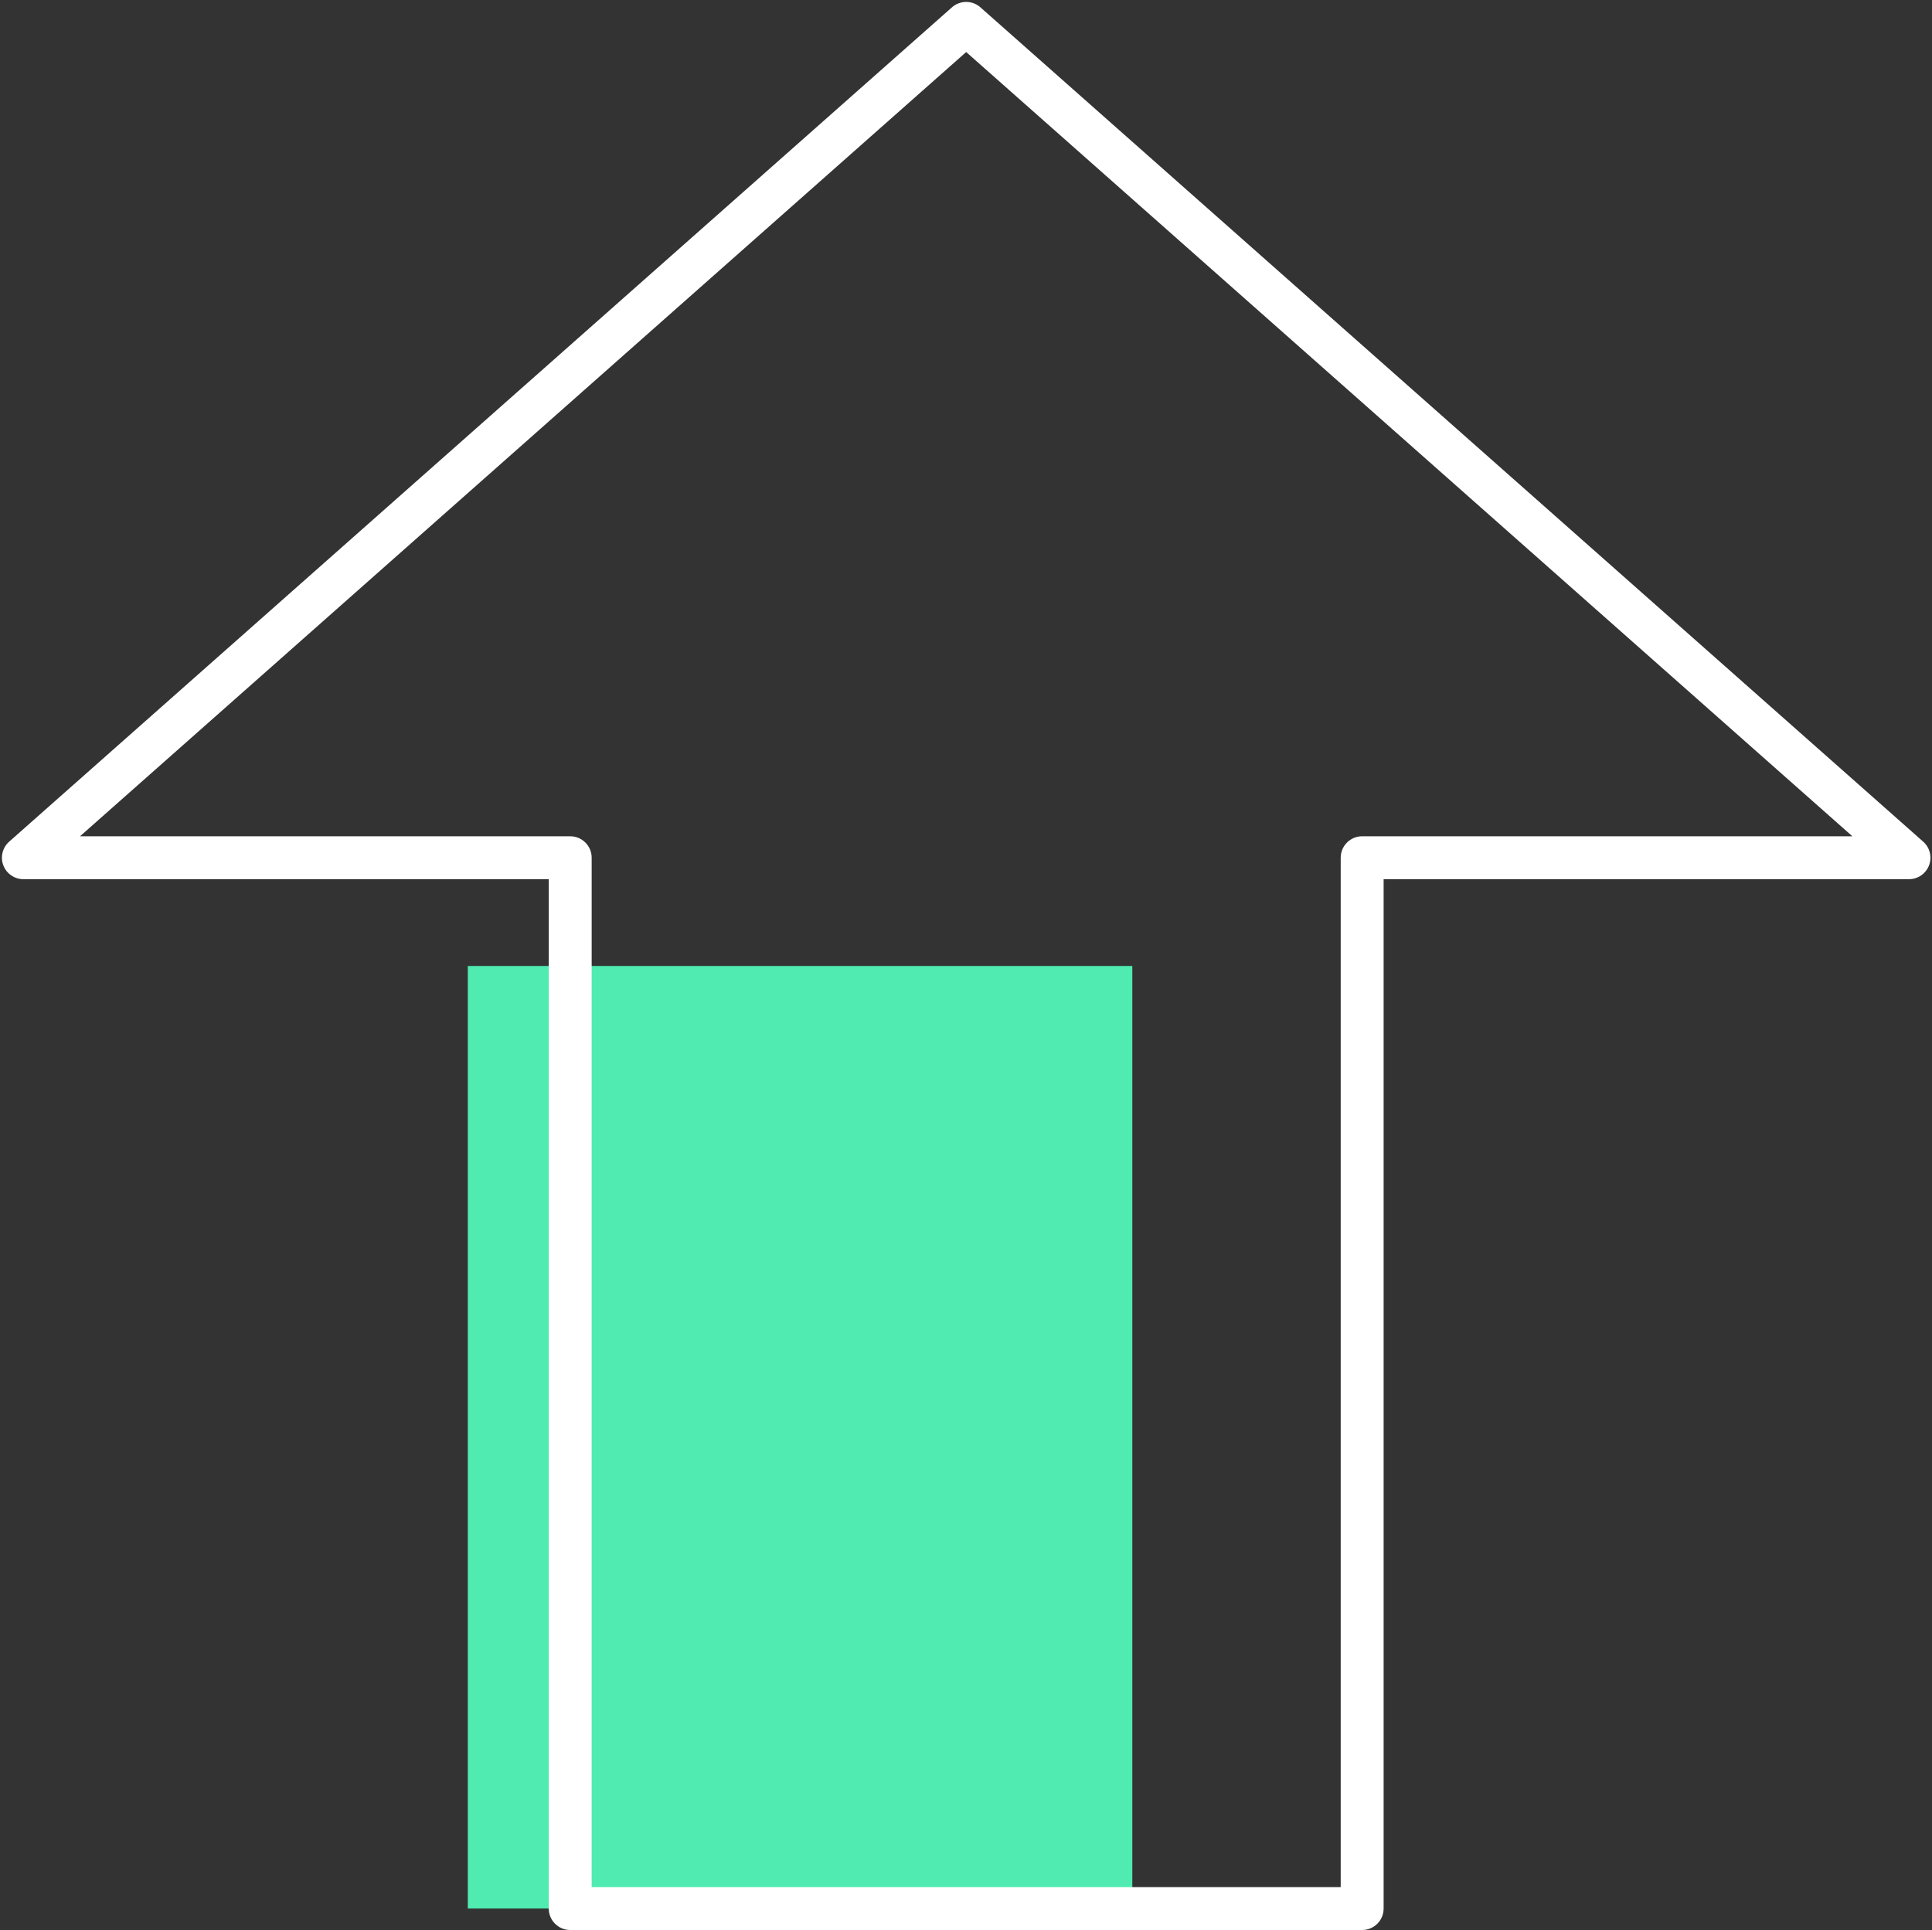
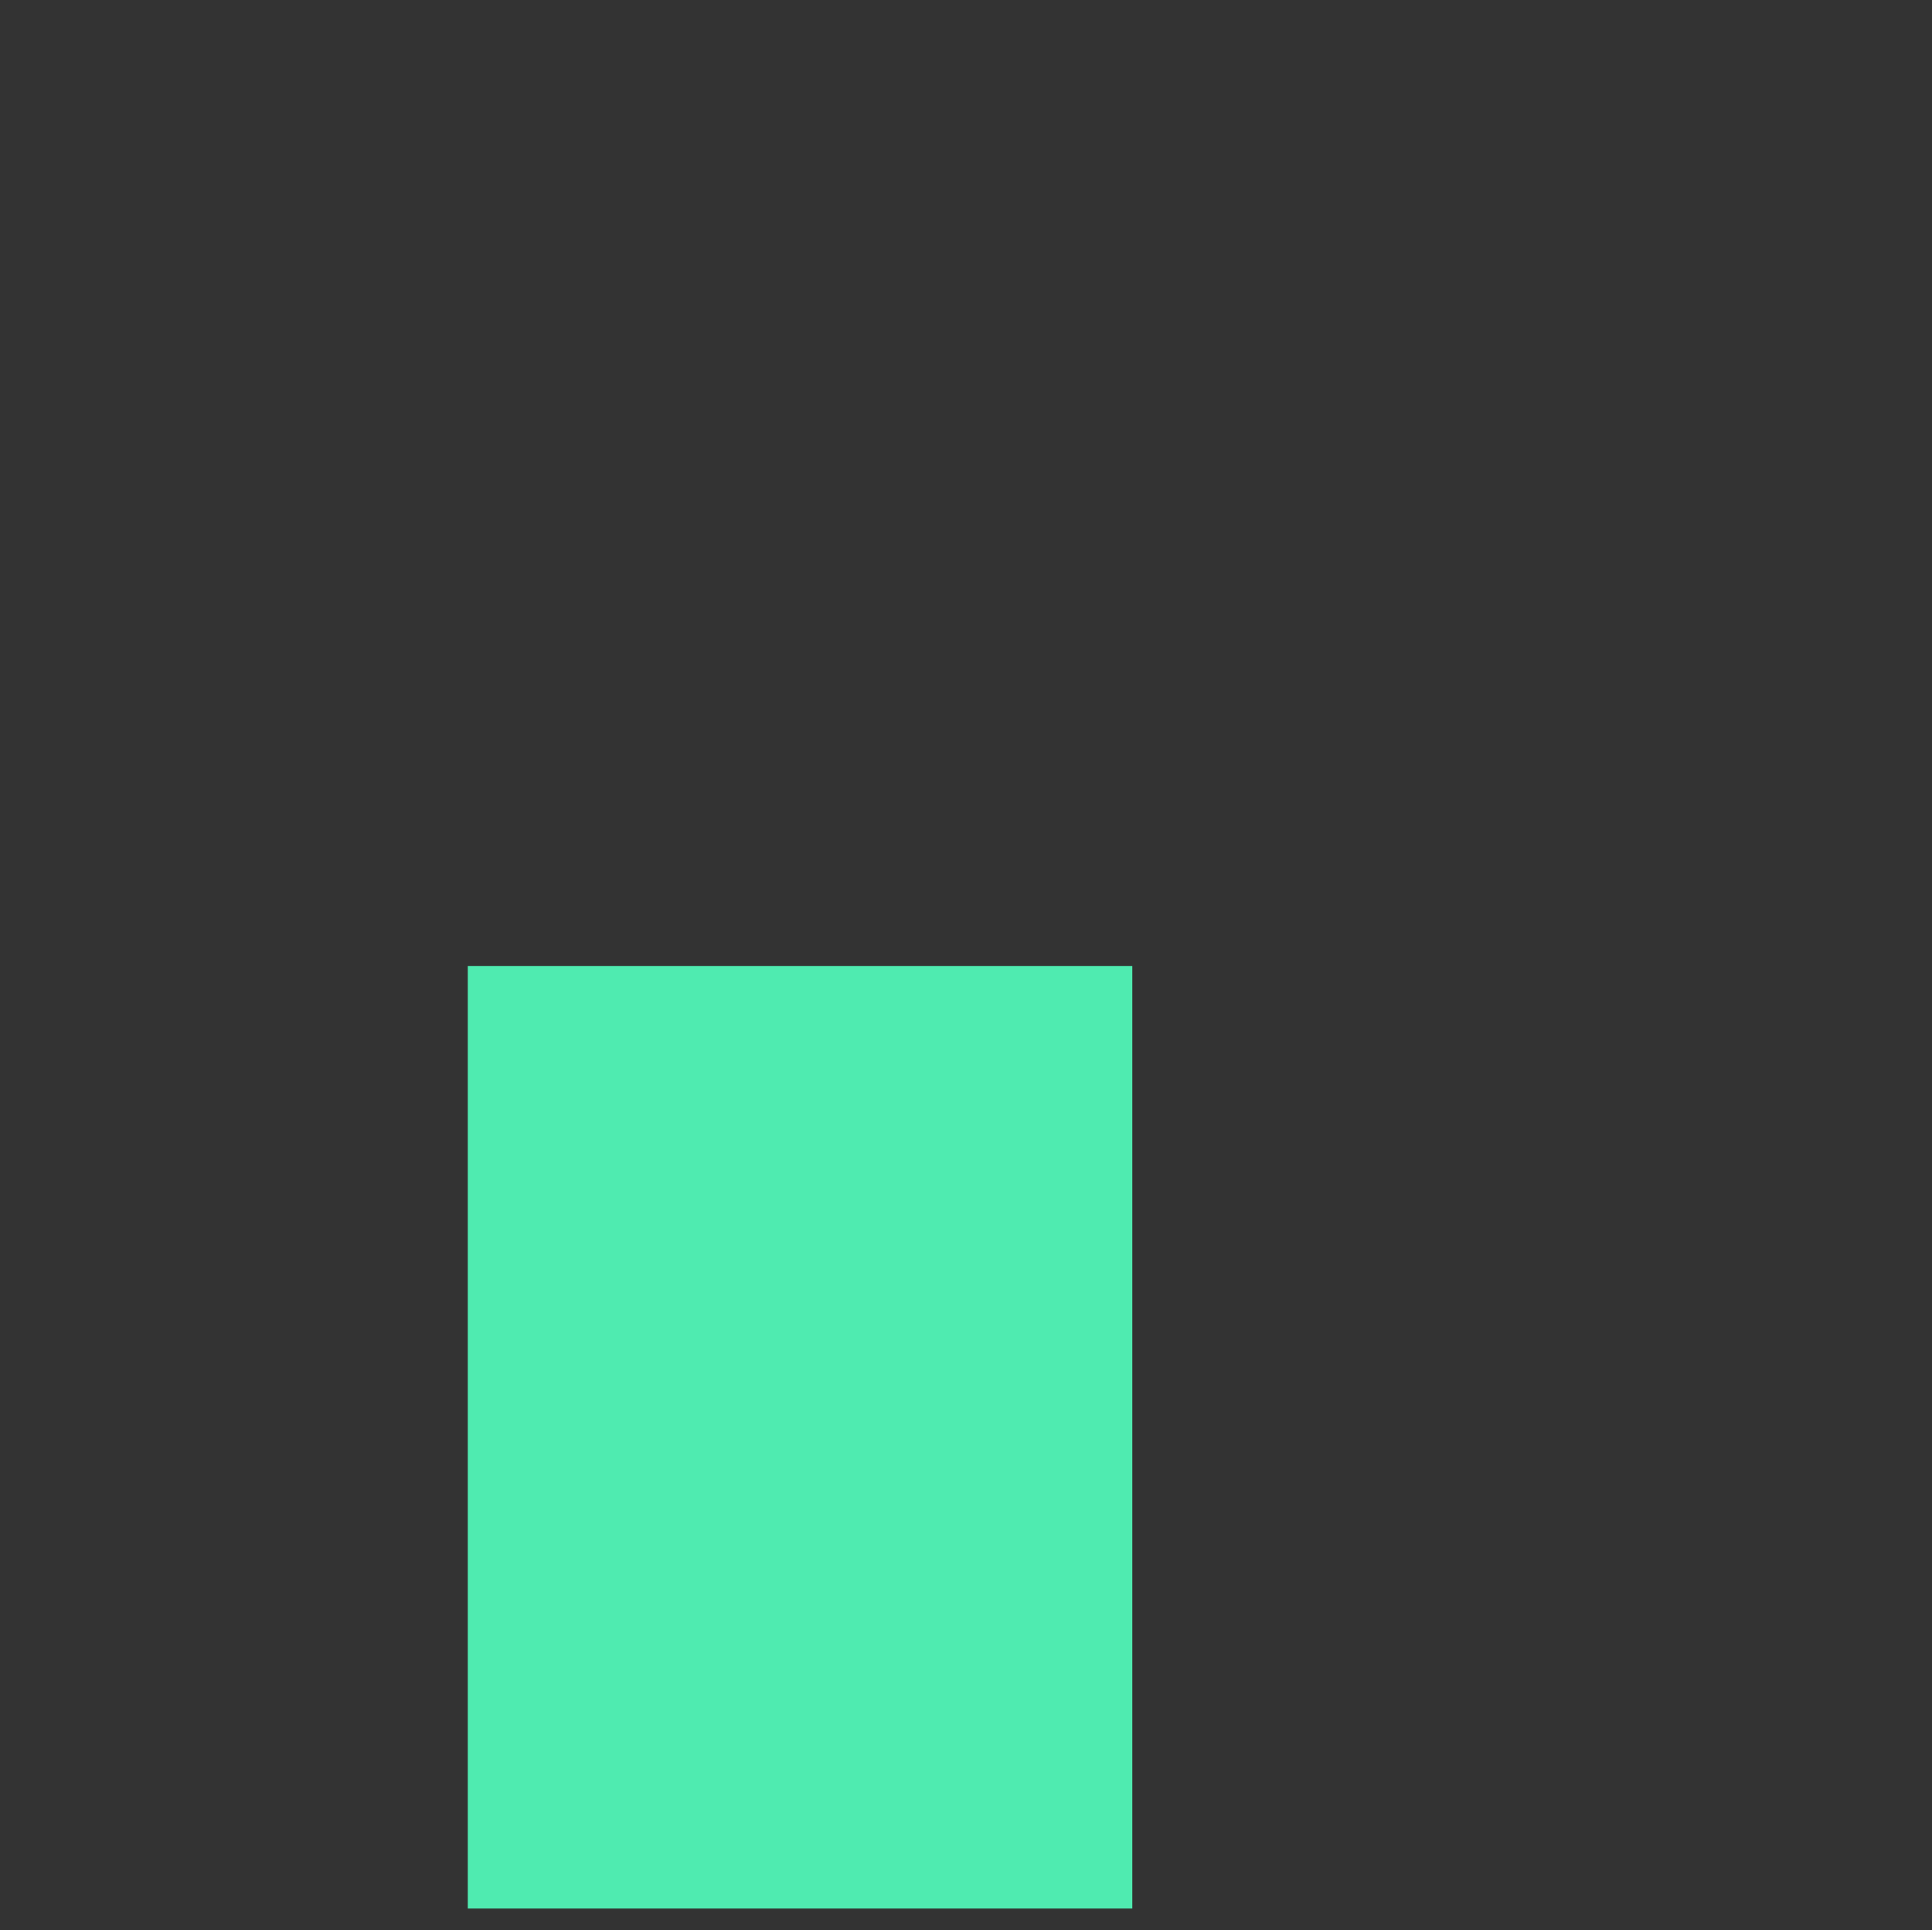
<svg xmlns="http://www.w3.org/2000/svg" fill="#000000" height="500.5" preserveAspectRatio="xMidYMid meet" version="1" viewBox="-0.5 -0.5 500.9 500.5" width="500.9" zoomAndPan="magnify">
  <rect x="-0.5" y="-0.5" width="500.9" height="500.5" fill="#333333" stroke="none" />
  <g id="Illustration">
    <g id="change1_1">
      <path d="M120.781 250H293.07V494.435H120.781z" fill="#4febb0" />
    </g>
    <g id="change2_1">
-       <path d="M352.661,500H147.336c-3.072,0-5.564-2.491-5.564-5.564V227.494H5.564 c-2.312,0-4.382-1.429-5.202-3.591c-0.82-2.162-0.217-4.605,1.516-6.139 L246.311,1.398c2.103-1.864,5.27-1.864,7.373,0l244.436,216.366 c1.733,1.535,2.336,3.977,1.516,6.139c-0.82,2.162-2.89,3.591-5.202,3.591 H358.225v266.943C358.225,497.509,355.734,500,352.661,500z M152.899,488.873h194.199 V221.93c0-3.072,2.491-5.564,5.564-5.564h127.091L249.997,12.995L20.244,216.367 h127.091c3.072,0,5.564,2.491,5.564,5.564V488.873z" fill="#ffffff" />
-     </g>
+       </g>
  </g>
</svg>